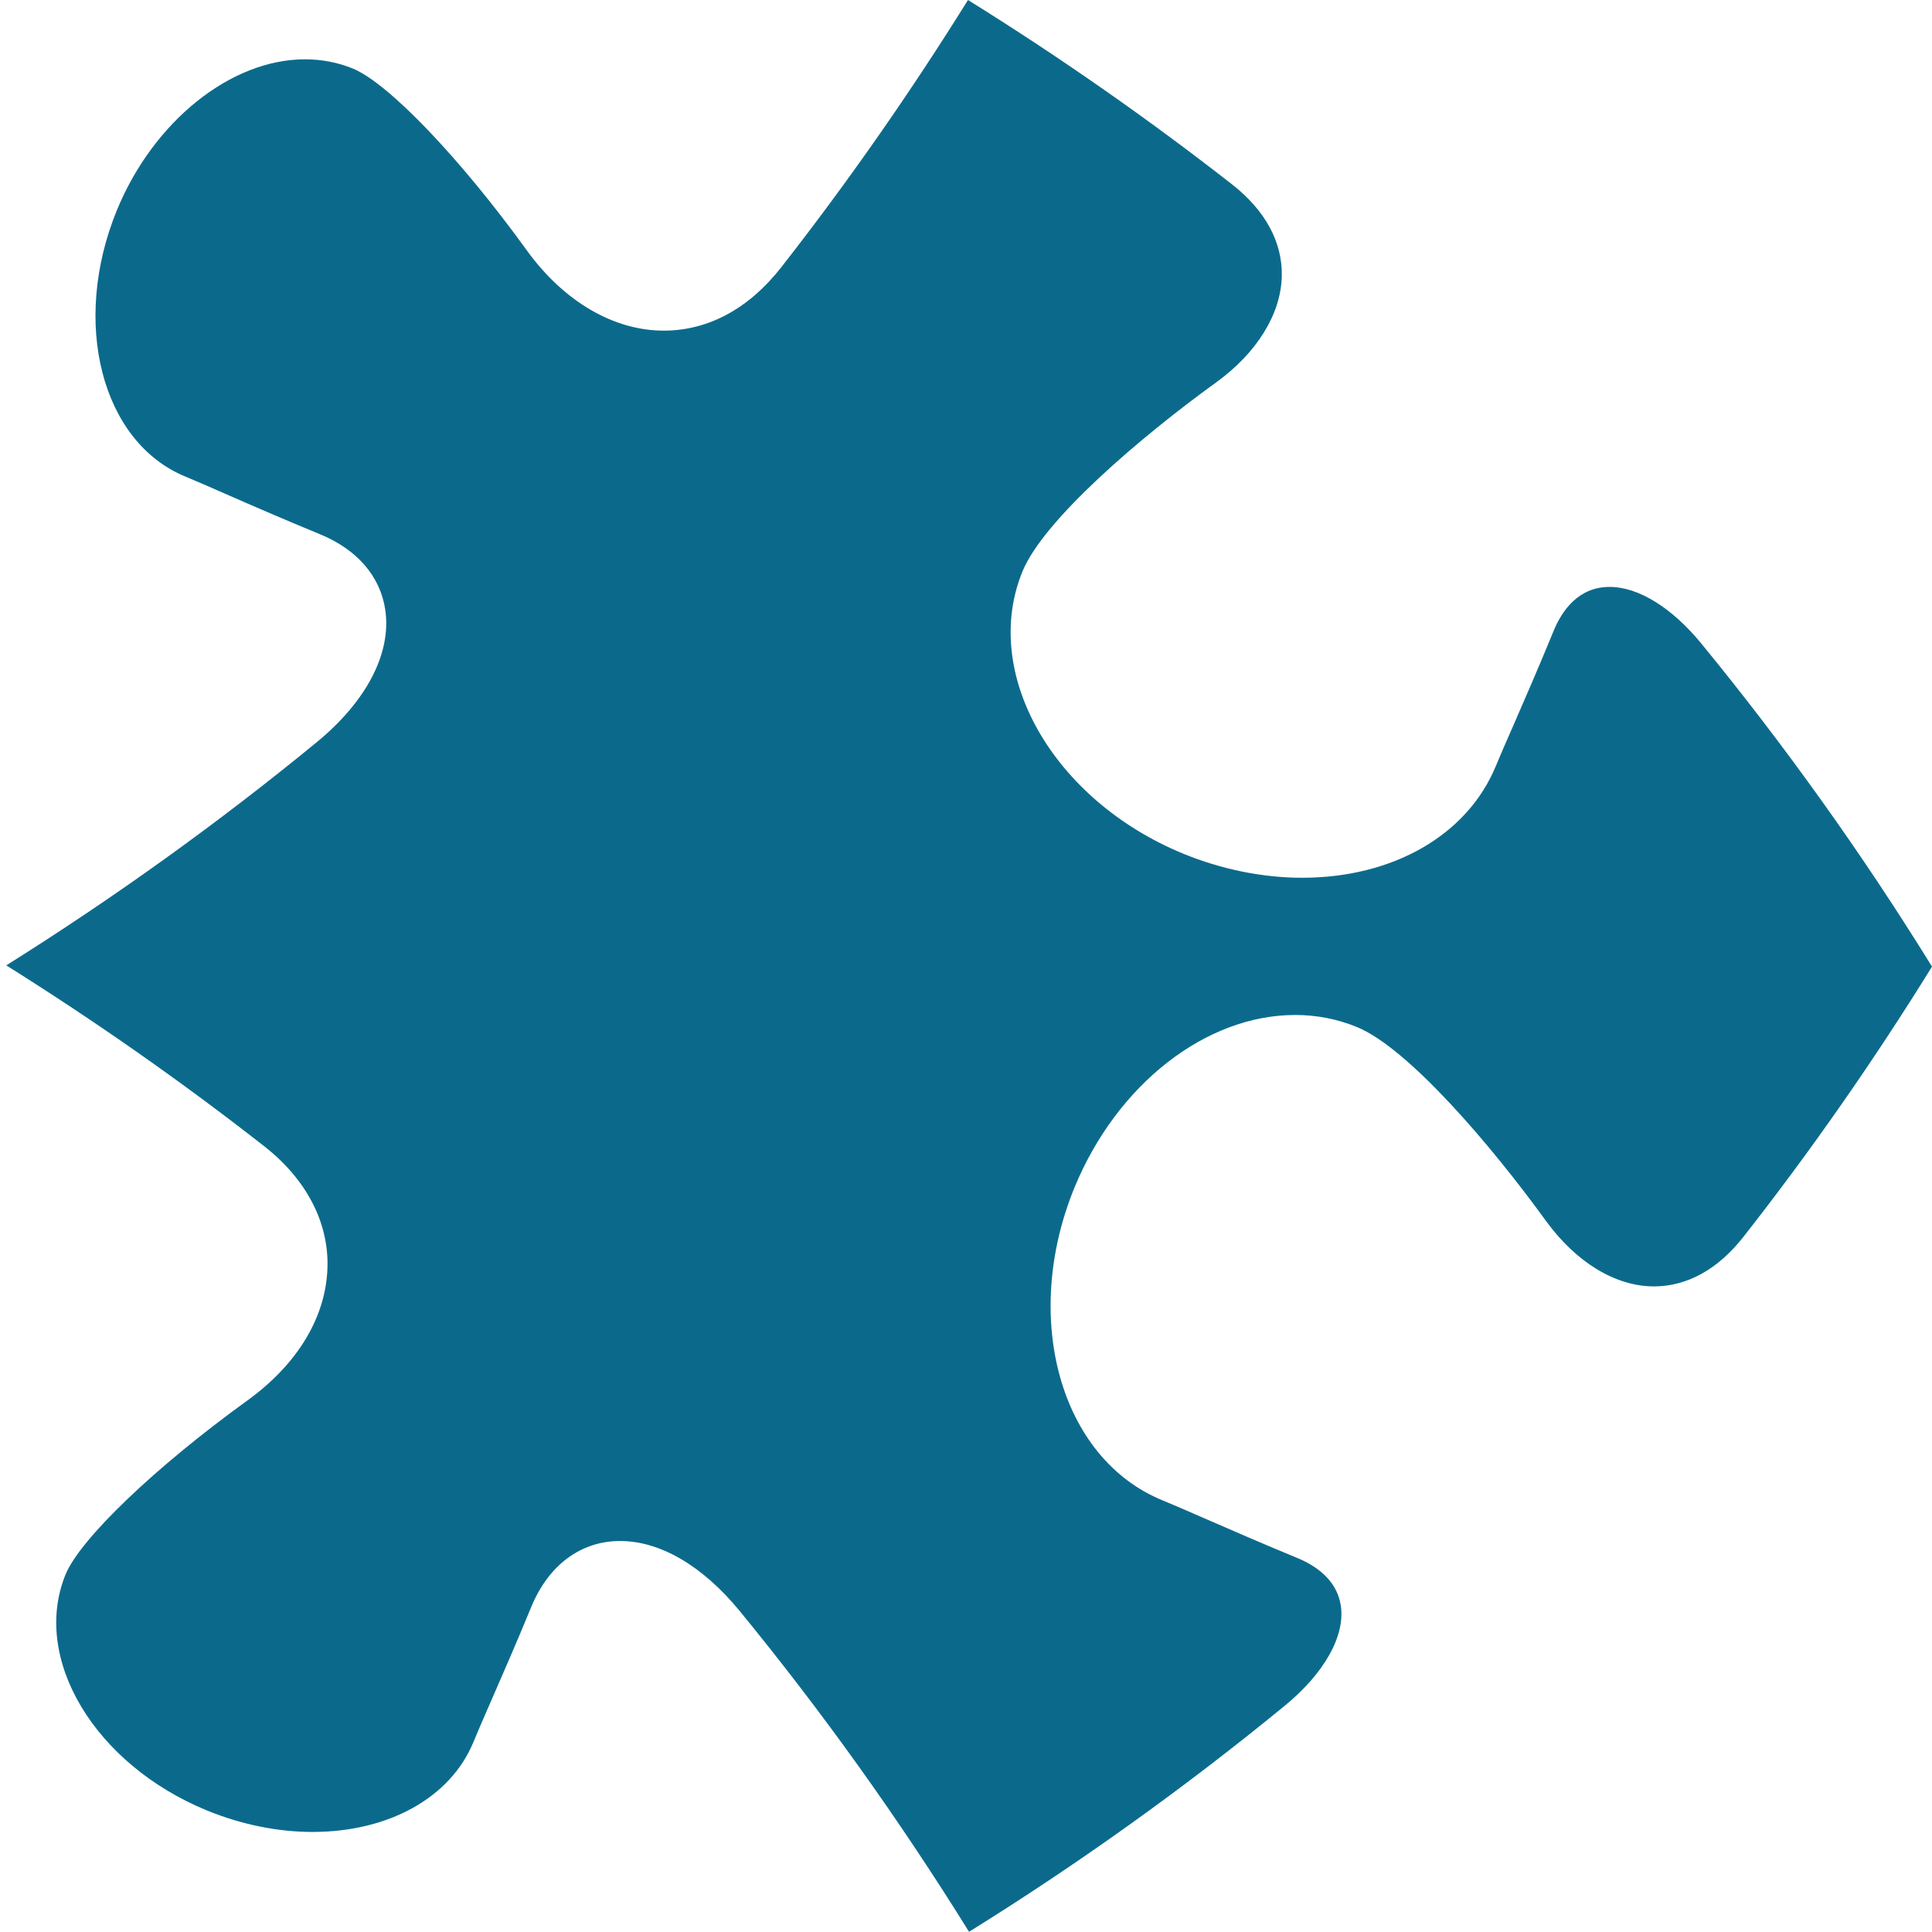
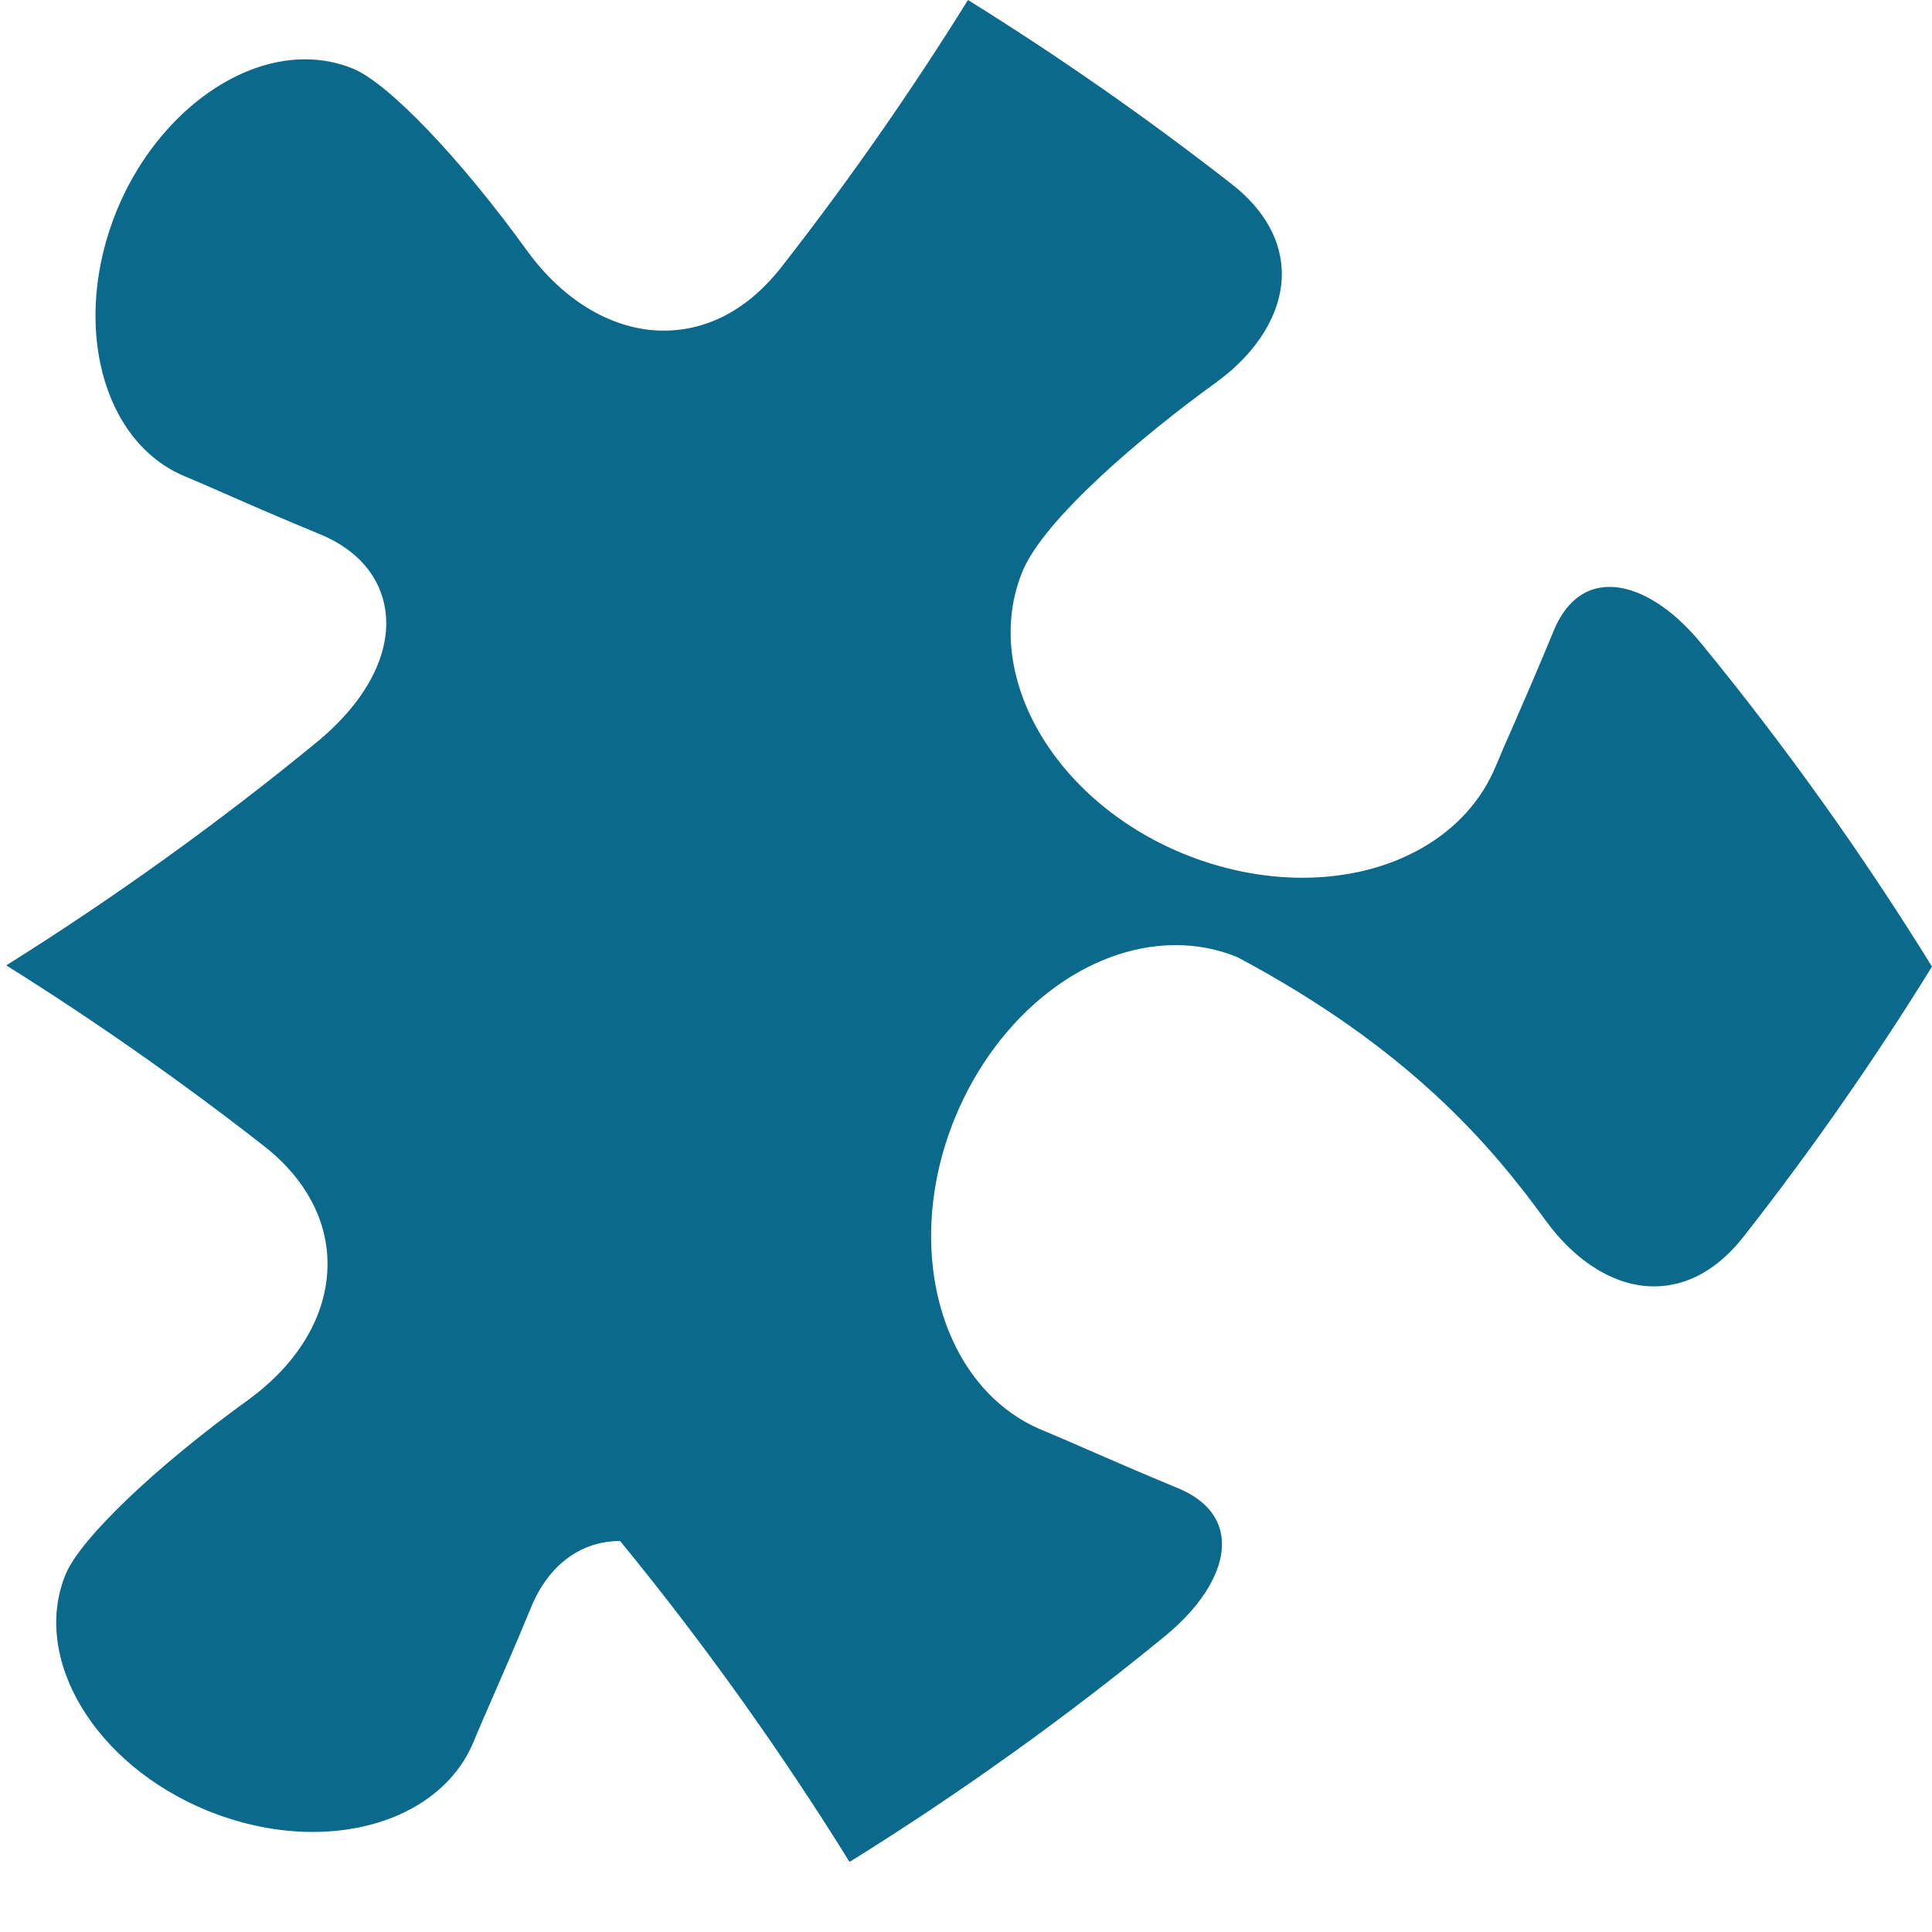
<svg xmlns="http://www.w3.org/2000/svg" id="Layer_1" x="0px" y="0px" viewBox="0 0 1850 1850" style="enable-background:new 0 0 1850 1850;" xml:space="preserve">
  <style type="text/css"> .st0{fill:#0B6A8C;} </style>
-   <path class="st0" d="M1480.2,1168.9c29,39.9,66.7,62.9,103.6,62.9c31.8,0,61.5-16.5,85.9-47.8c64.2-81.8,124.8-168.7,180.3-258.4 c-66.3-107.3-140.5-211.2-220.5-308.9c-28.4-34.8-60.6-54.7-88.2-54.7c-30.1,0-45.8,23-53.7,42.3c-14,34.2-27.6,65.4-38.5,90.4 c-6.9,15.7-12.7,28.9-16.8,38.9c-27.2,65.9-98.2,106.9-185.4,106.9c-37.8,0-77.2-8-114-23.1C1008.1,766,939.1,644.7,979.1,547.1 c20.4-49.4,112.6-128.3,185.4-180.9c39.3-28.5,62.2-65.7,62.9-102.1c0.6-32.4-15.9-62.7-47.7-87.6C1099.3,113.7,1014.4,54.4,926.9,0 c-54.8,88.1-114.8,174.1-178.7,255.8c-31.1,39.8-70,60.8-112.7,60.8c-47.9,0-95.7-28-131-76.8c-63.9-88.4-132.4-160-166.5-174.1 c-14.4-5.9-29.9-8.9-46-8.9C221,56.8,147,116.1,112,201.1c-44.2,107.7-14.8,222.1,65.4,255.2c10.2,4.2,23.7,10.1,39.6,17.1 c24.8,10.9,55.7,24.3,89.5,38.2c35.5,14.6,57.6,40.2,62.4,72.2c6.2,41.5-17.9,87.9-66.1,127.3C209.6,787.6,109.8,859.3,6,924.4 c84.9,53.2,167.9,111.3,246.9,173.1c39.9,31.2,61.5,72,60.7,114.9c-0.9,47.8-28.1,93.5-76.8,128.7c-88.4,63.9-159.9,132.4-174,166.5 c-32.9,80.4,27.7,181.8,135.3,226c32.7,13.4,67.7,20.6,101.1,20.6c73.2,0,132.2-33,154.1-86c4.3-10.5,10.4-24.5,17.5-40.7 c10.7-24.6,24.1-55.1,37.8-88.5c16.5-40.3,47.5-63.4,85.2-63.4c38.4,0,79,23.8,114.4,66.9c79.3,96.8,153.2,200.1,219.7,307.3 c104.5-64.9,206-137.5,301.9-216.1c38.3-31.3,58.5-67.3,54.1-96.2c-3.8-25.2-24.8-38.7-41.8-45.7c-33.2-13.7-63.6-26.9-88.1-37.6 c-16.7-7.3-30.7-13.4-41.2-17.7c-97.5-40.1-135.1-174.5-83.9-299.4c40.7-98.8,125.7-165.2,211.4-165.2c20.5,0,40.3,3.9,58.9,11.5 C1348.2,1003.4,1427.3,1095.9,1480.2,1168.9z" />
+   <path class="st0" d="M1480.2,1168.9c29,39.9,66.7,62.9,103.6,62.9c31.8,0,61.5-16.5,85.9-47.8c64.2-81.8,124.8-168.7,180.3-258.4 c-66.3-107.3-140.5-211.2-220.5-308.9c-28.4-34.8-60.6-54.7-88.2-54.7c-30.1,0-45.8,23-53.7,42.3c-14,34.2-27.6,65.4-38.5,90.4 c-6.9,15.7-12.7,28.9-16.8,38.9c-27.2,65.9-98.2,106.9-185.4,106.9c-37.8,0-77.2-8-114-23.1C1008.1,766,939.1,644.7,979.1,547.1 c20.4-49.4,112.6-128.3,185.4-180.9c39.3-28.5,62.2-65.7,62.9-102.1c0.6-32.4-15.9-62.7-47.7-87.6C1099.3,113.7,1014.4,54.4,926.9,0 c-54.8,88.1-114.8,174.1-178.7,255.8c-31.1,39.8-70,60.8-112.7,60.8c-47.9,0-95.7-28-131-76.8c-63.9-88.4-132.4-160-166.5-174.1 c-14.4-5.9-29.9-8.9-46-8.9C221,56.8,147,116.1,112,201.1c-44.2,107.7-14.8,222.1,65.4,255.2c10.2,4.2,23.7,10.1,39.6,17.1 c24.8,10.9,55.7,24.3,89.5,38.2c35.5,14.6,57.6,40.2,62.4,72.2c6.2,41.5-17.9,87.9-66.1,127.3C209.6,787.6,109.8,859.3,6,924.4 c84.9,53.2,167.9,111.3,246.9,173.1c39.9,31.2,61.5,72,60.7,114.9c-0.9,47.8-28.1,93.5-76.8,128.7c-88.4,63.9-159.9,132.4-174,166.5 c-32.9,80.4,27.7,181.8,135.3,226c32.7,13.4,67.7,20.6,101.1,20.6c73.2,0,132.2-33,154.1-86c4.3-10.5,10.4-24.5,17.5-40.7 c10.7-24.6,24.1-55.1,37.8-88.5c16.5-40.3,47.5-63.4,85.2-63.4c79.3,96.8,153.2,200.1,219.7,307.3 c104.5-64.9,206-137.5,301.9-216.1c38.3-31.3,58.5-67.3,54.1-96.2c-3.8-25.2-24.8-38.7-41.8-45.7c-33.2-13.7-63.6-26.9-88.1-37.6 c-16.7-7.3-30.7-13.4-41.2-17.7c-97.5-40.1-135.1-174.5-83.9-299.4c40.7-98.8,125.7-165.2,211.4-165.2c20.5,0,40.3,3.9,58.9,11.5 C1348.2,1003.4,1427.3,1095.9,1480.2,1168.9z" />
</svg>